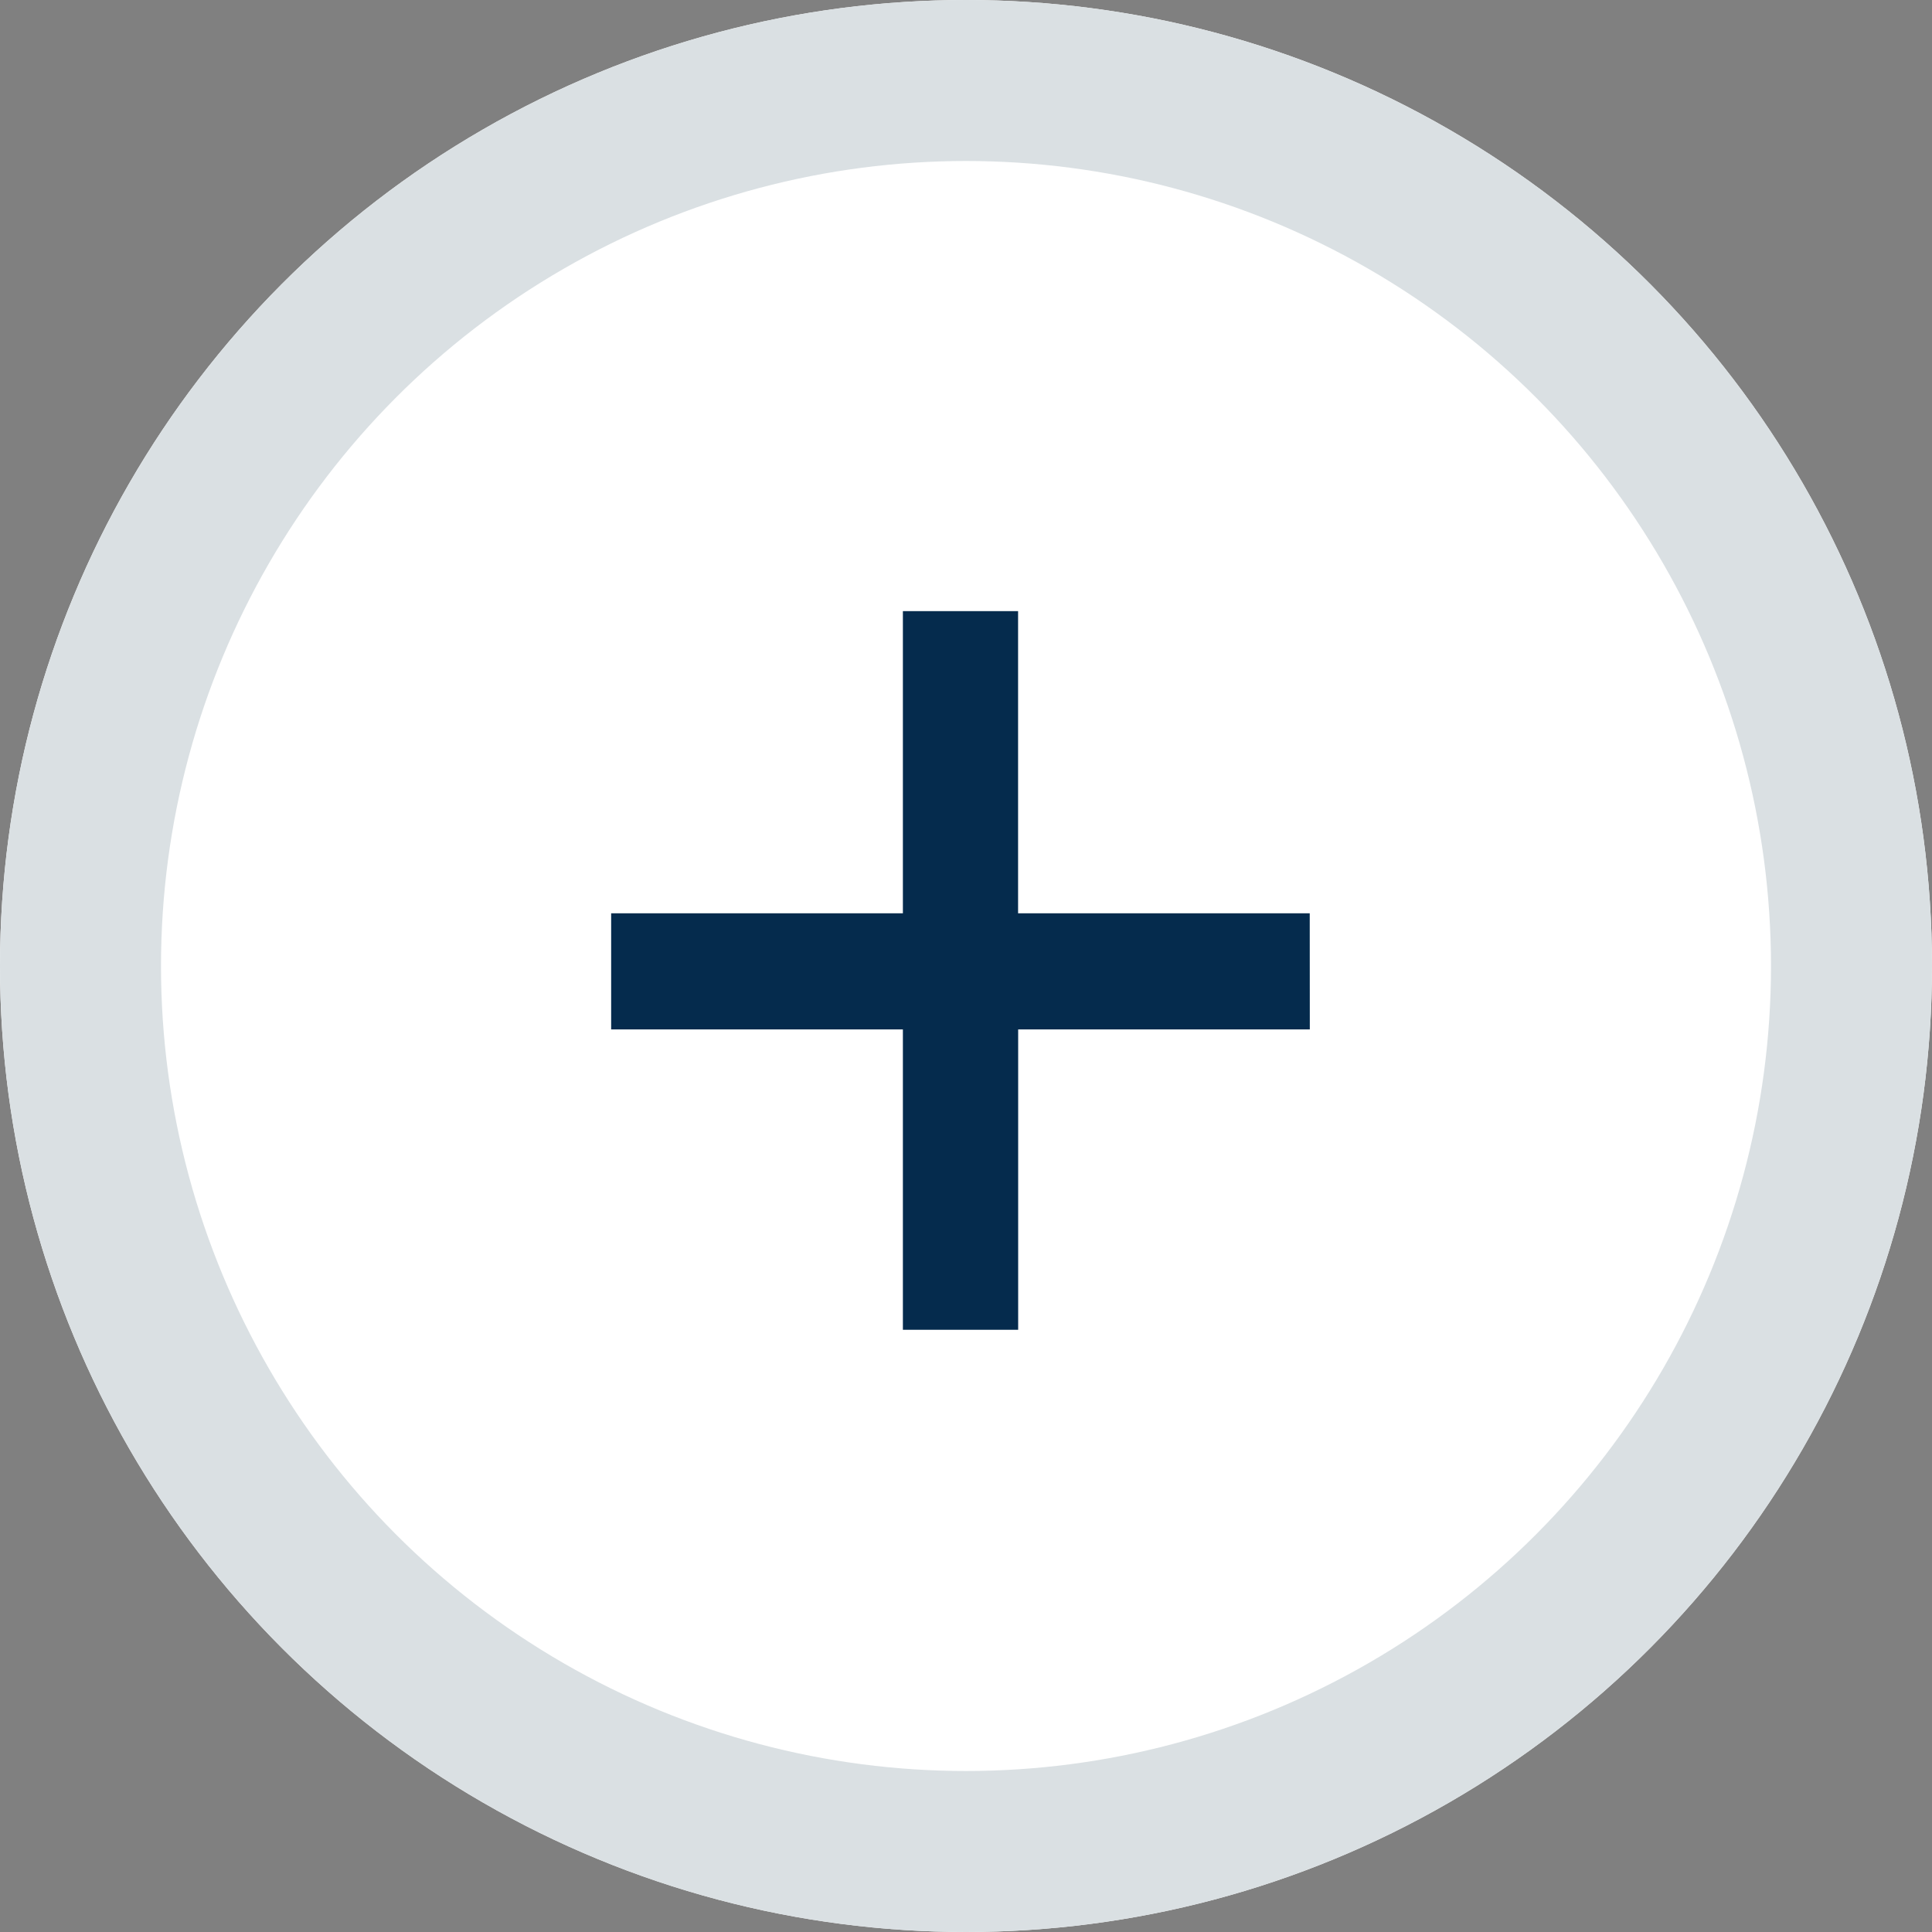
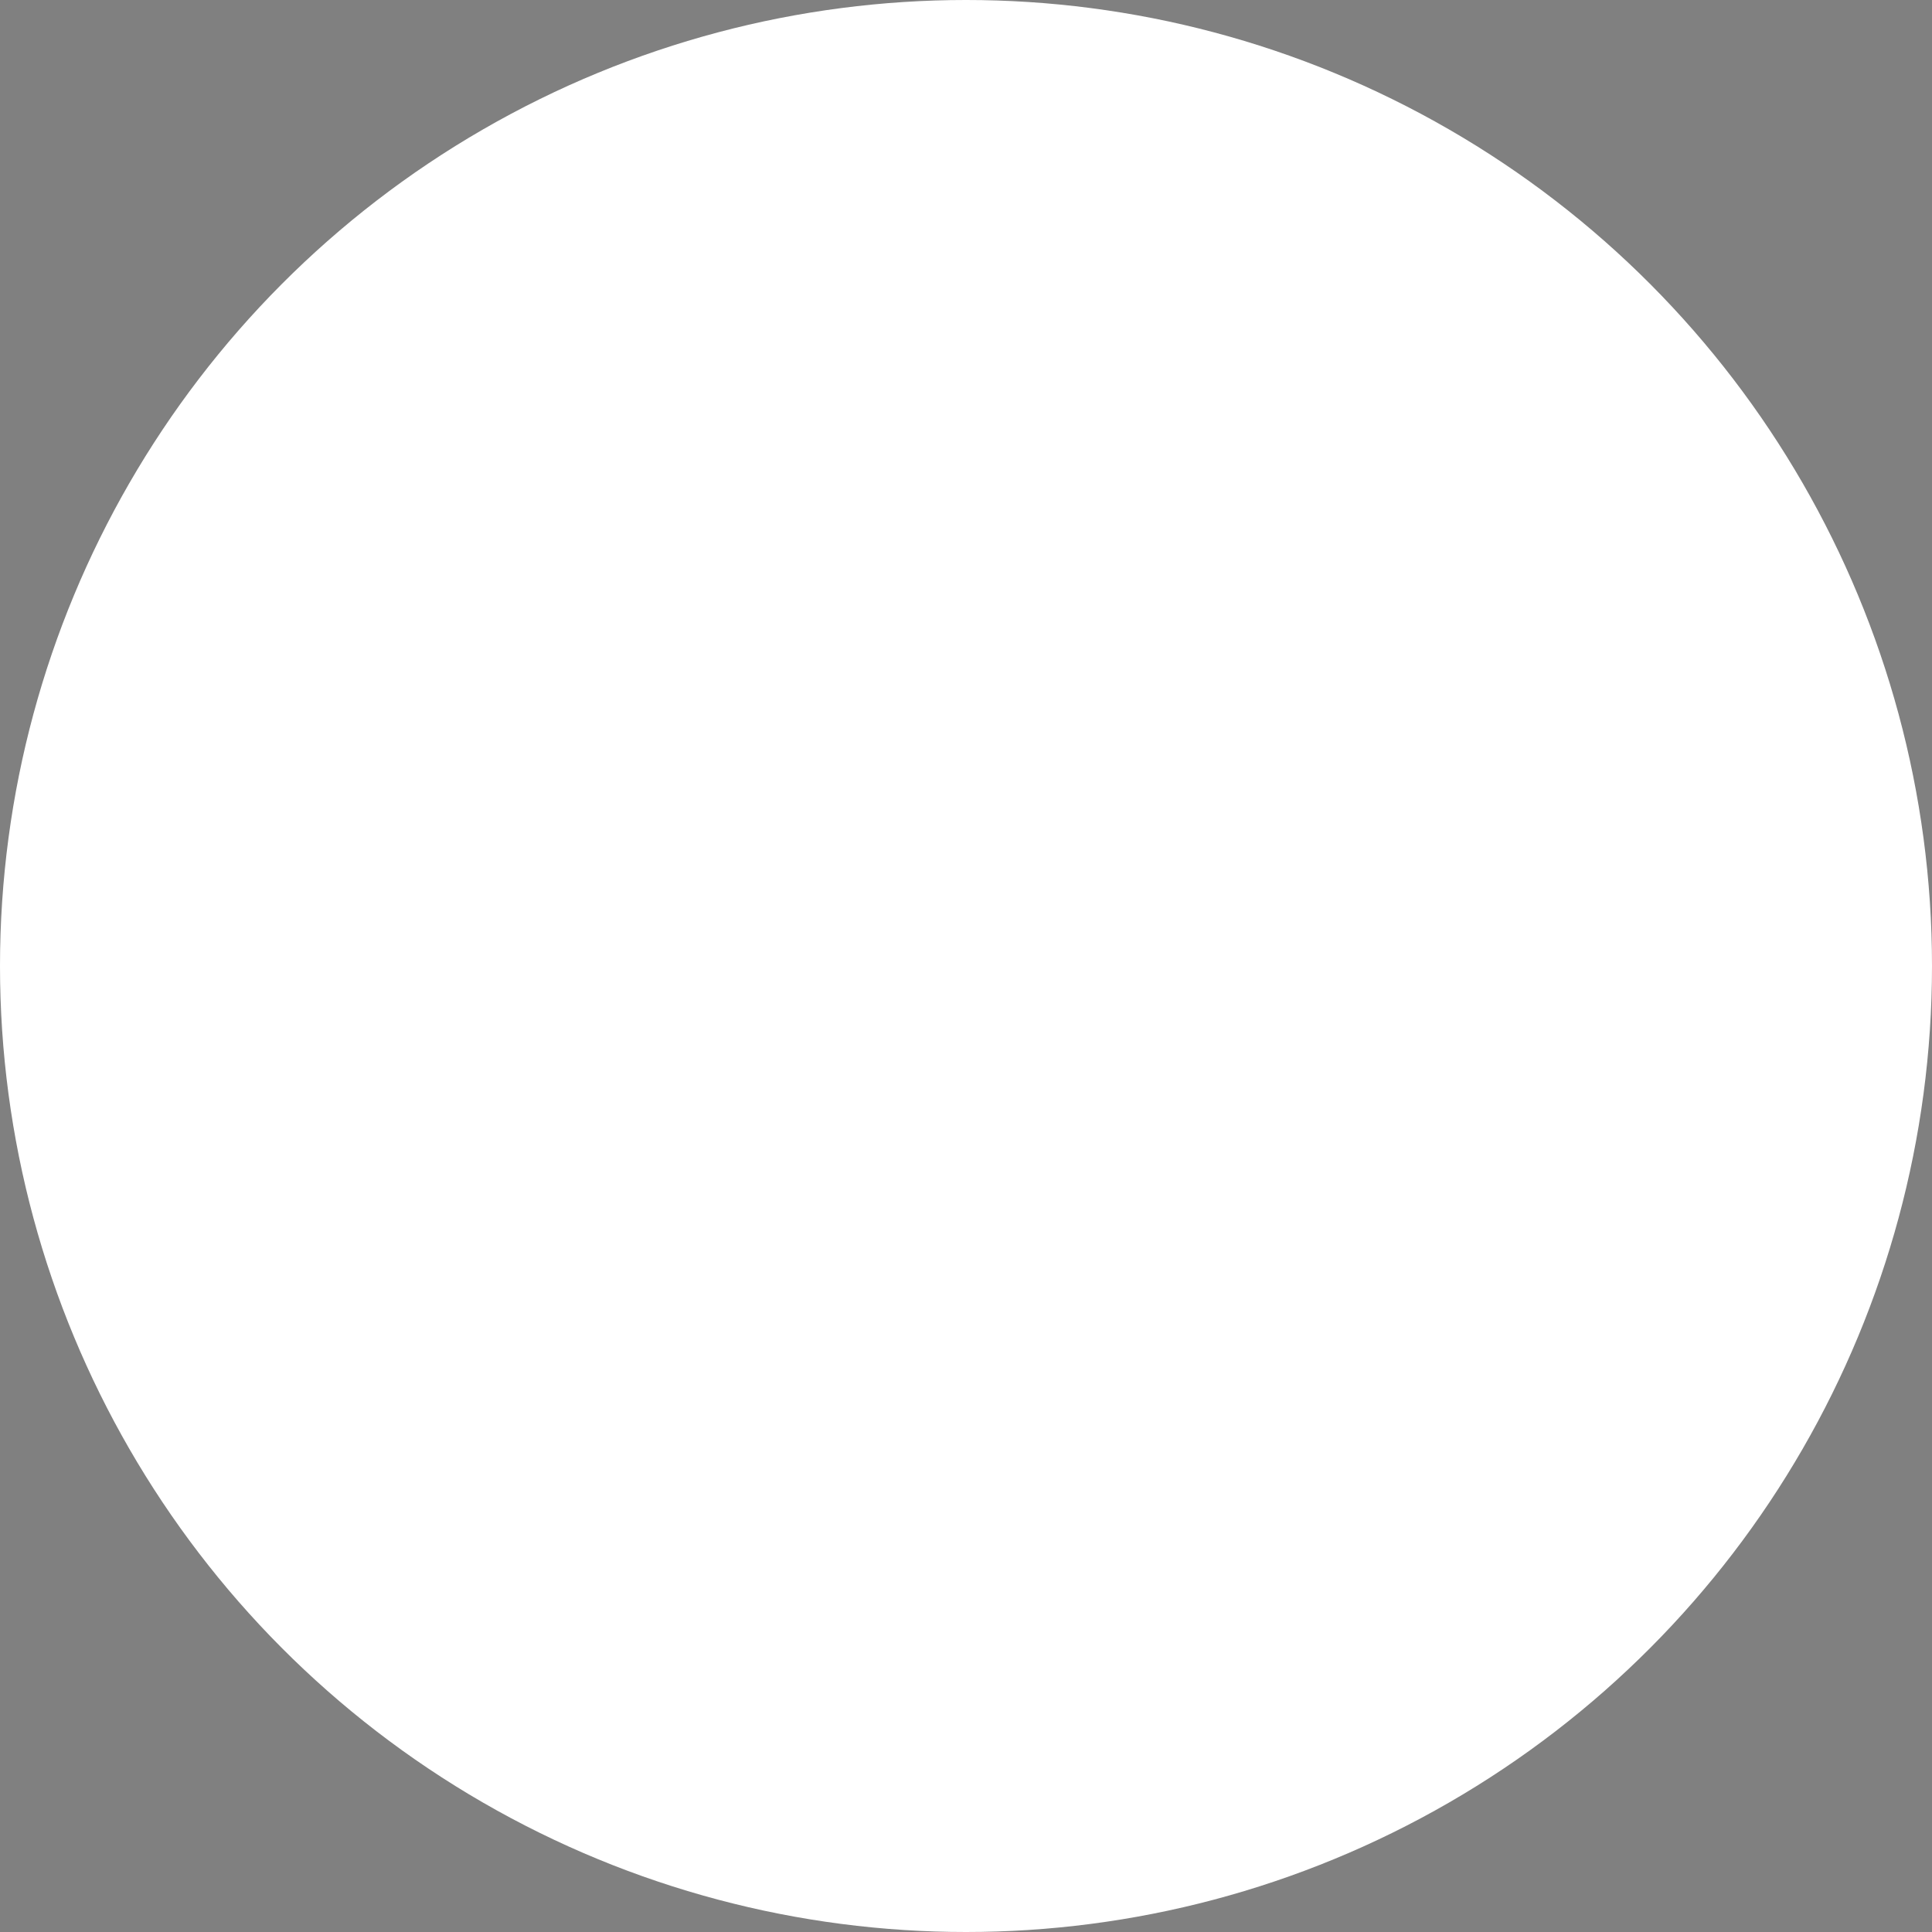
<svg xmlns="http://www.w3.org/2000/svg" width="24" height="24" viewBox="0 0 24 24">
  <rect x="0" y="0" width="24" height="24" fill="#808080" stroke="none" />
  <g id="Raggruppa_5294" data-name="Raggruppa 5294" transform="translate(-951 -1579)">
    <g id="Ellisse_61" data-name="Ellisse 61" transform="translate(951 1579)" fill="#fff" stroke="#dae0e3" stroke-width="2">
      <circle cx="12" cy="12" r="12" stroke="none" />
-       <circle cx="12" cy="12" r="11" fill="none" />
    </g>
-     <path id="Tracciato_490" data-name="Tracciato 490" d="M15.354,10.309H11.731V6.556H10.3v3.753H6.676v1.443H10.3v3.731h1.432V11.752h3.623Z" transform="translate(951.916 1580.036)" fill="#052b4d" />
  </g>
</svg>